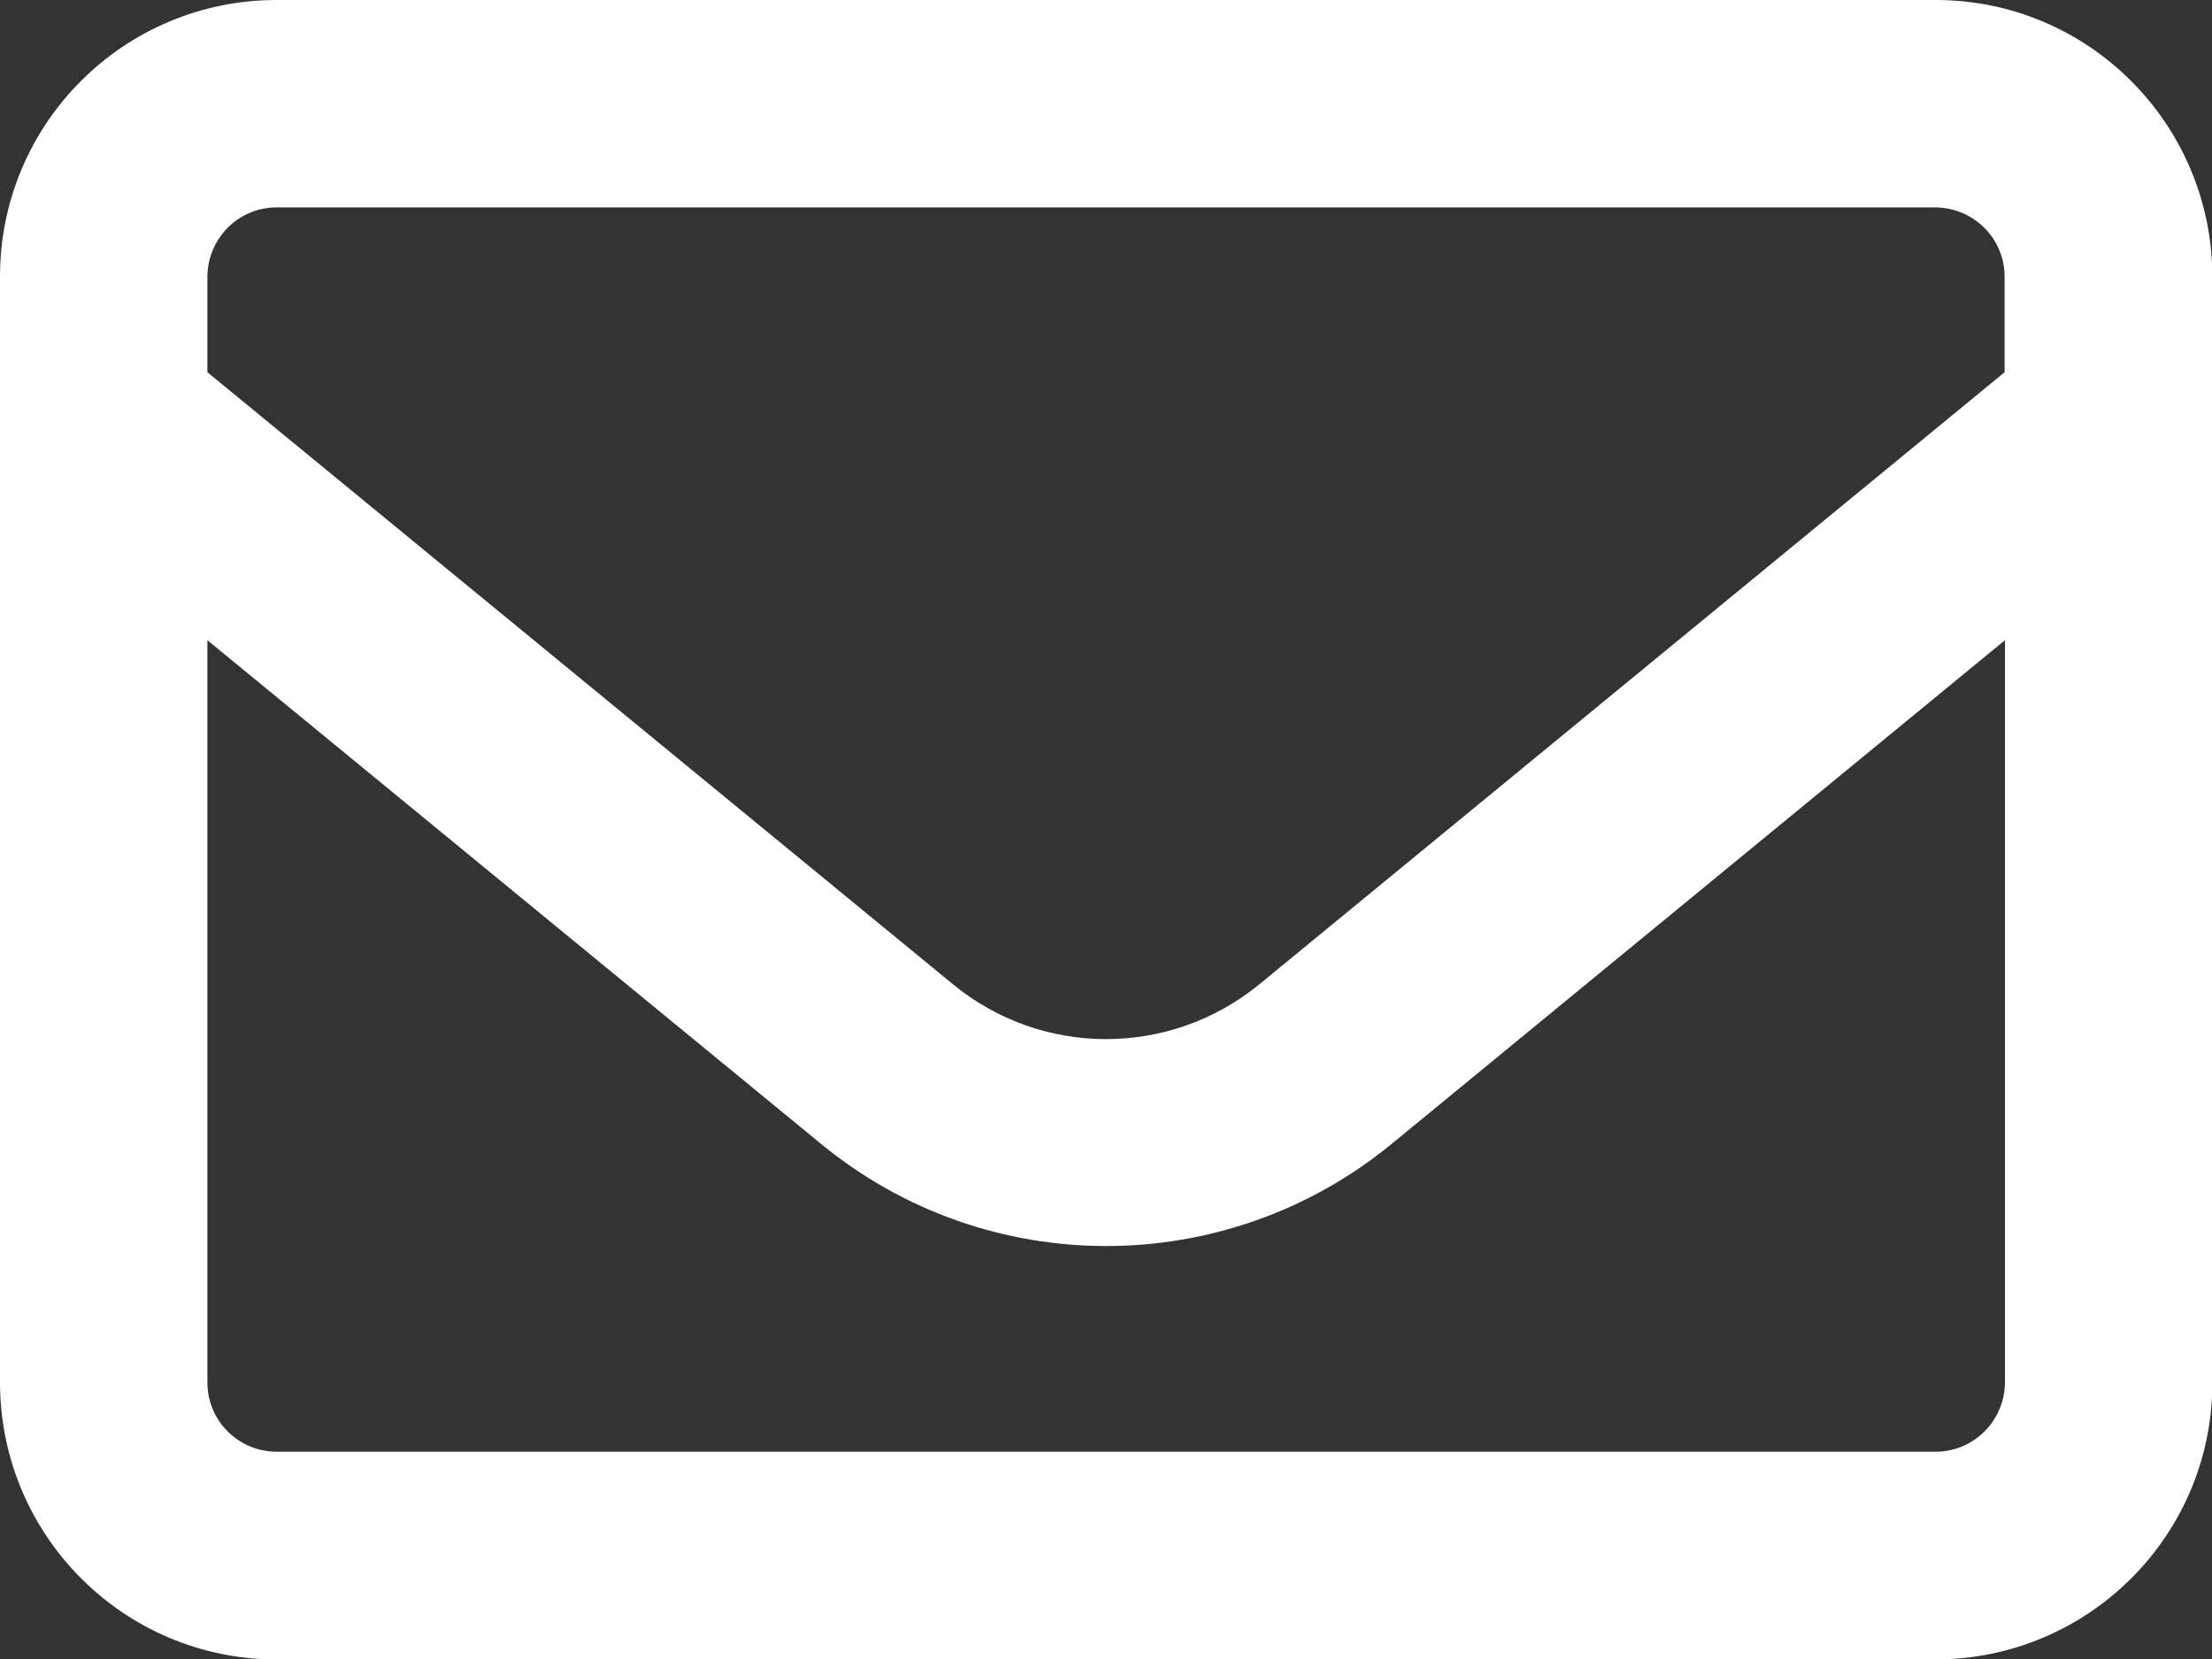
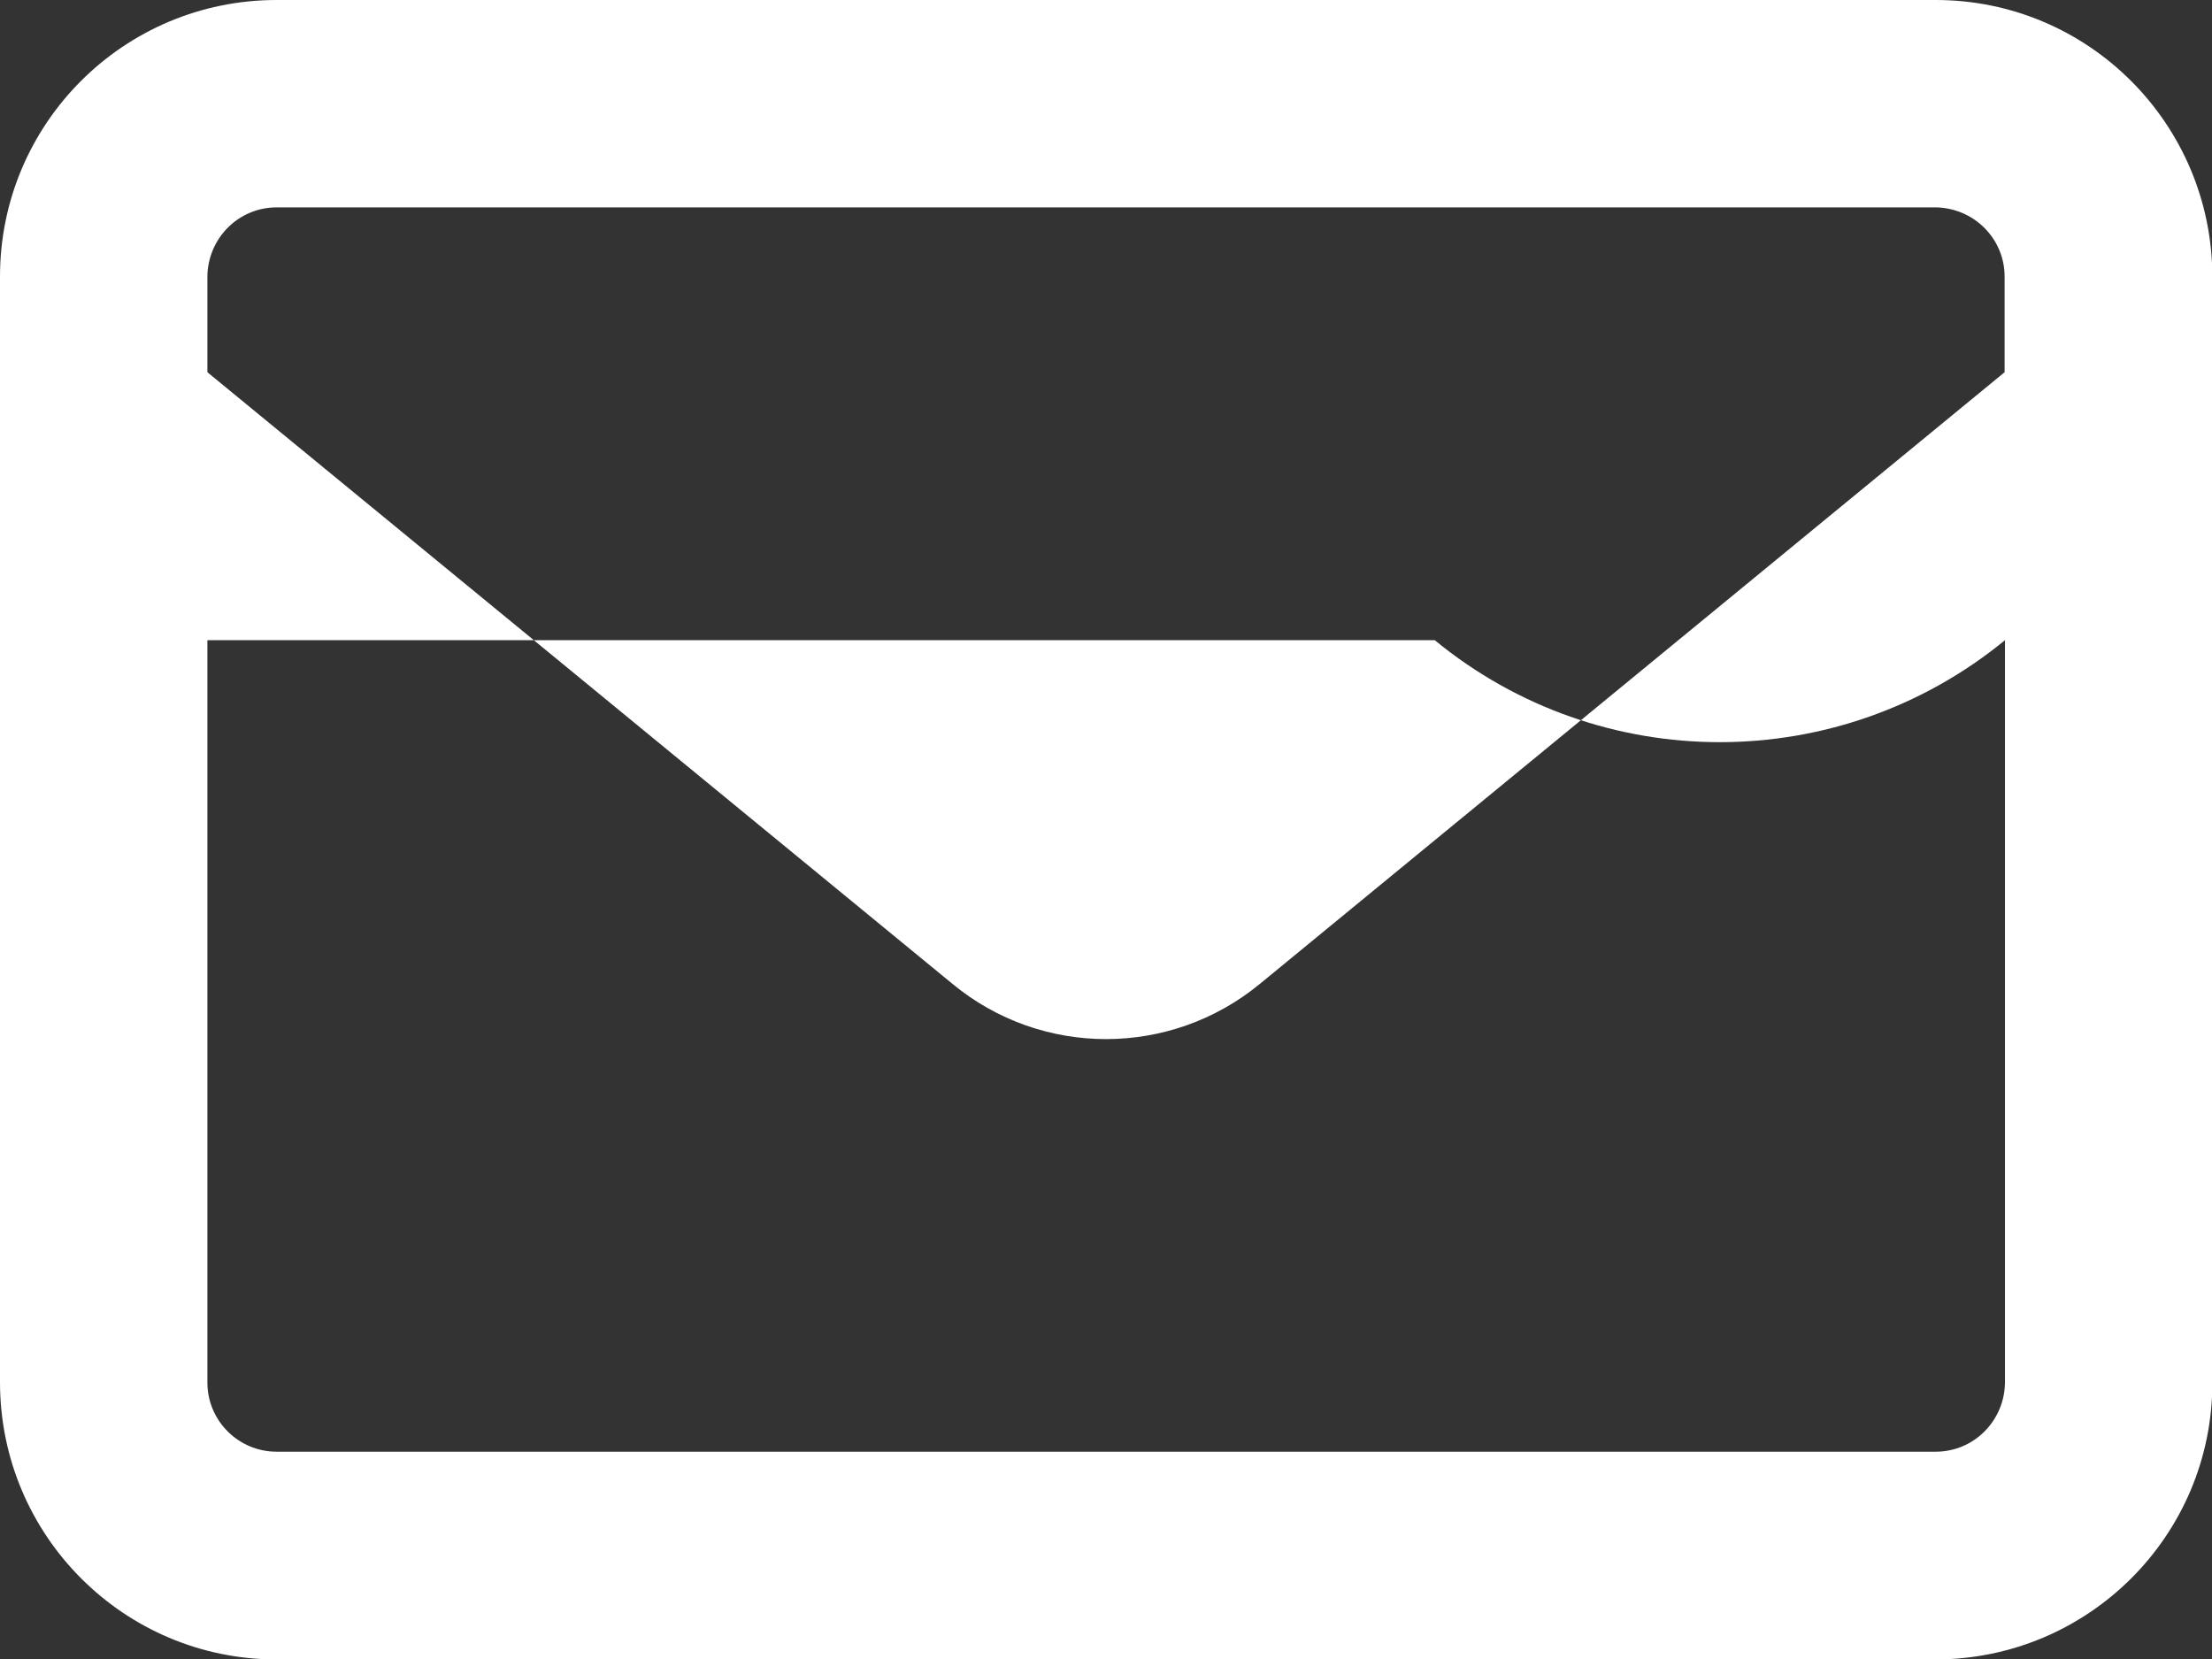
<svg xmlns="http://www.w3.org/2000/svg" id="Ebene_2" data-name="Ebene 2" viewBox="0 0 61.33 46">
  <rect x="0" y="0" width="61.33" height="46" fill="#333333" stroke="none" />
  <defs>
    <style>
      .cls-1 {
        fill: #fff;
      }
    </style>
  </defs>
  <g id="Ebene_1-2" data-name="Ebene 1">
    <g id="Gruppe_221" data-name="Gruppe 221">
-       <path id="Pfad_164" data-name="Pfad 164" class="cls-1" d="m0,7.67C0,3.43,3.43,0,7.67,0h46c4.23,0,7.66,3.43,7.67,7.67v30.67c0,4.23-3.43,7.66-7.67,7.67H7.67c-4.23,0-7.66-3.43-7.67-7.67V7.67Zm7.67-1.92c-1.06,0-1.91.86-1.92,1.92v2.65l20.66,16.96c2.47,2.04,6.04,2.04,8.52,0l20.65-16.96v-2.65c0-1.06-.86-1.91-1.92-1.92H7.67Zm-1.92,12v20.58c0,1.06.86,1.92,1.92,1.92h46c1.06,0,1.91-.86,1.92-1.92v-20.58l-17.01,13.97c-4.6,3.77-11.22,3.77-15.81,0L5.75,17.75Z" />
+       <path id="Pfad_164" data-name="Pfad 164" class="cls-1" d="m0,7.67C0,3.43,3.43,0,7.67,0h46c4.23,0,7.66,3.43,7.67,7.67v30.67c0,4.23-3.43,7.66-7.67,7.67H7.67c-4.23,0-7.66-3.43-7.67-7.67V7.67Zm7.67-1.92c-1.06,0-1.91.86-1.92,1.92v2.65l20.66,16.96c2.47,2.04,6.04,2.04,8.52,0l20.65-16.96v-2.65c0-1.06-.86-1.91-1.92-1.92H7.67Zm-1.92,12v20.58c0,1.06.86,1.92,1.92,1.92h46c1.06,0,1.91-.86,1.92-1.92v-20.58c-4.6,3.77-11.22,3.77-15.81,0L5.75,17.75Z" />
    </g>
  </g>
</svg>